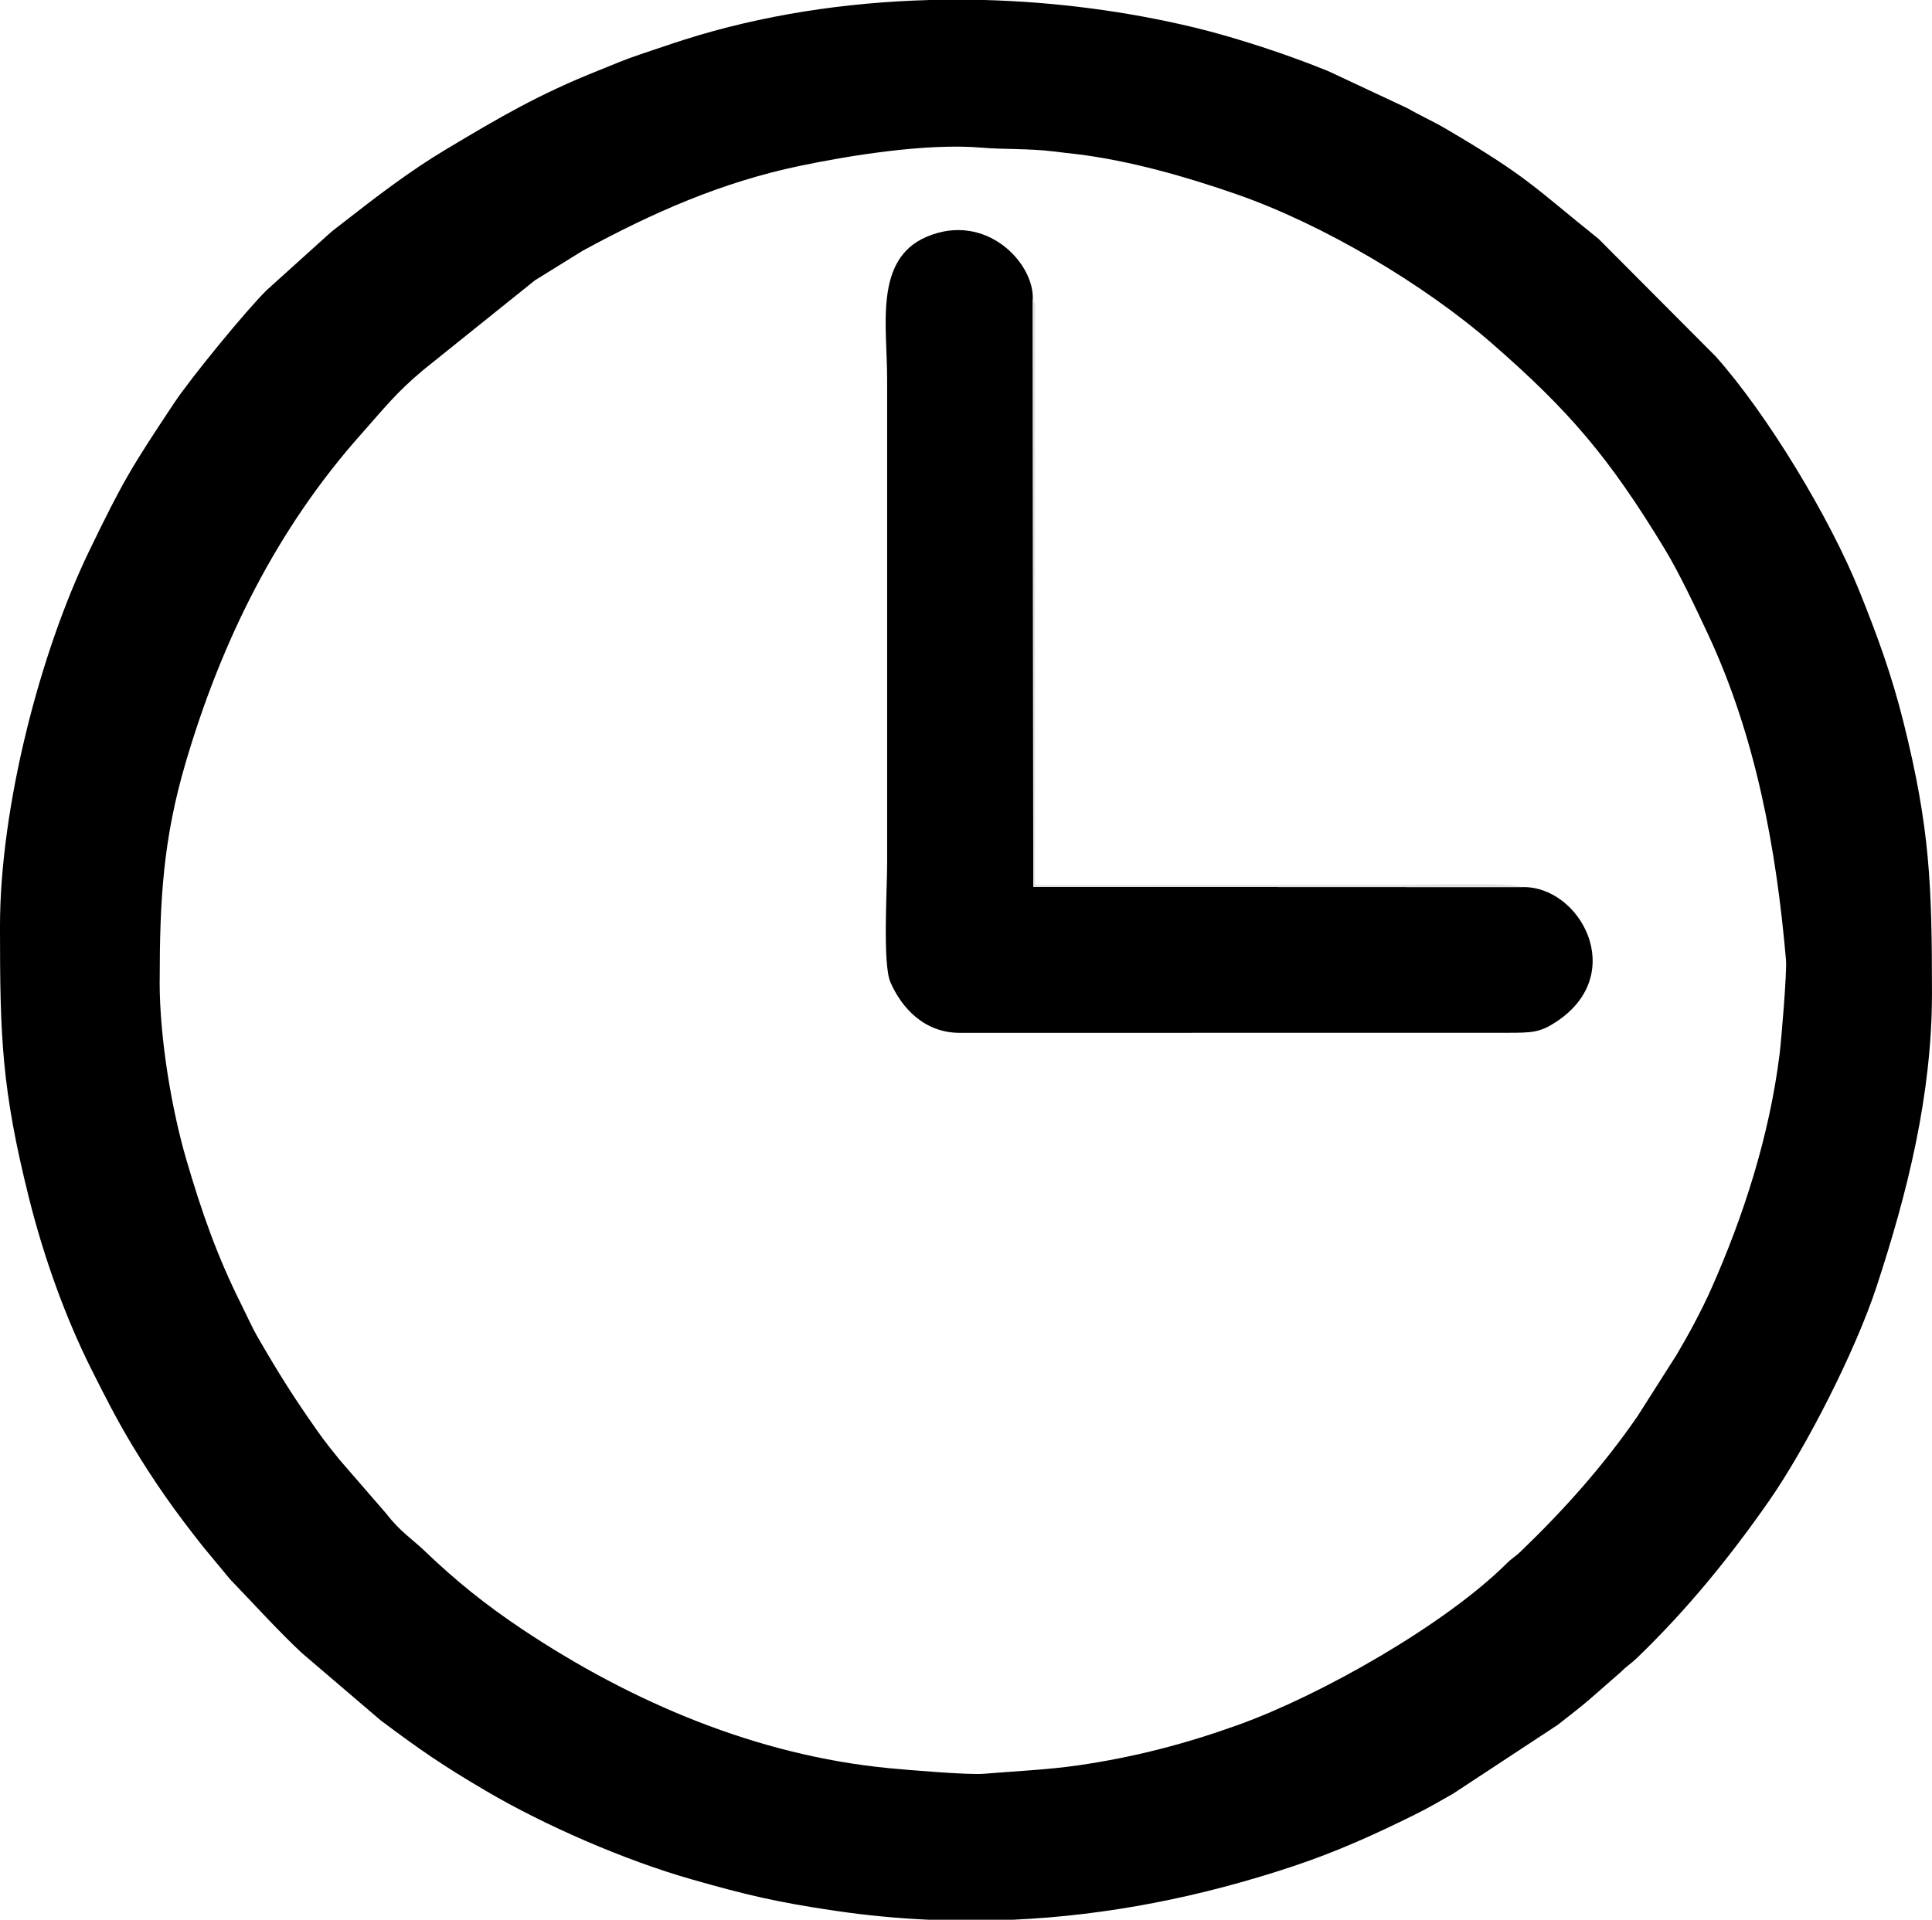
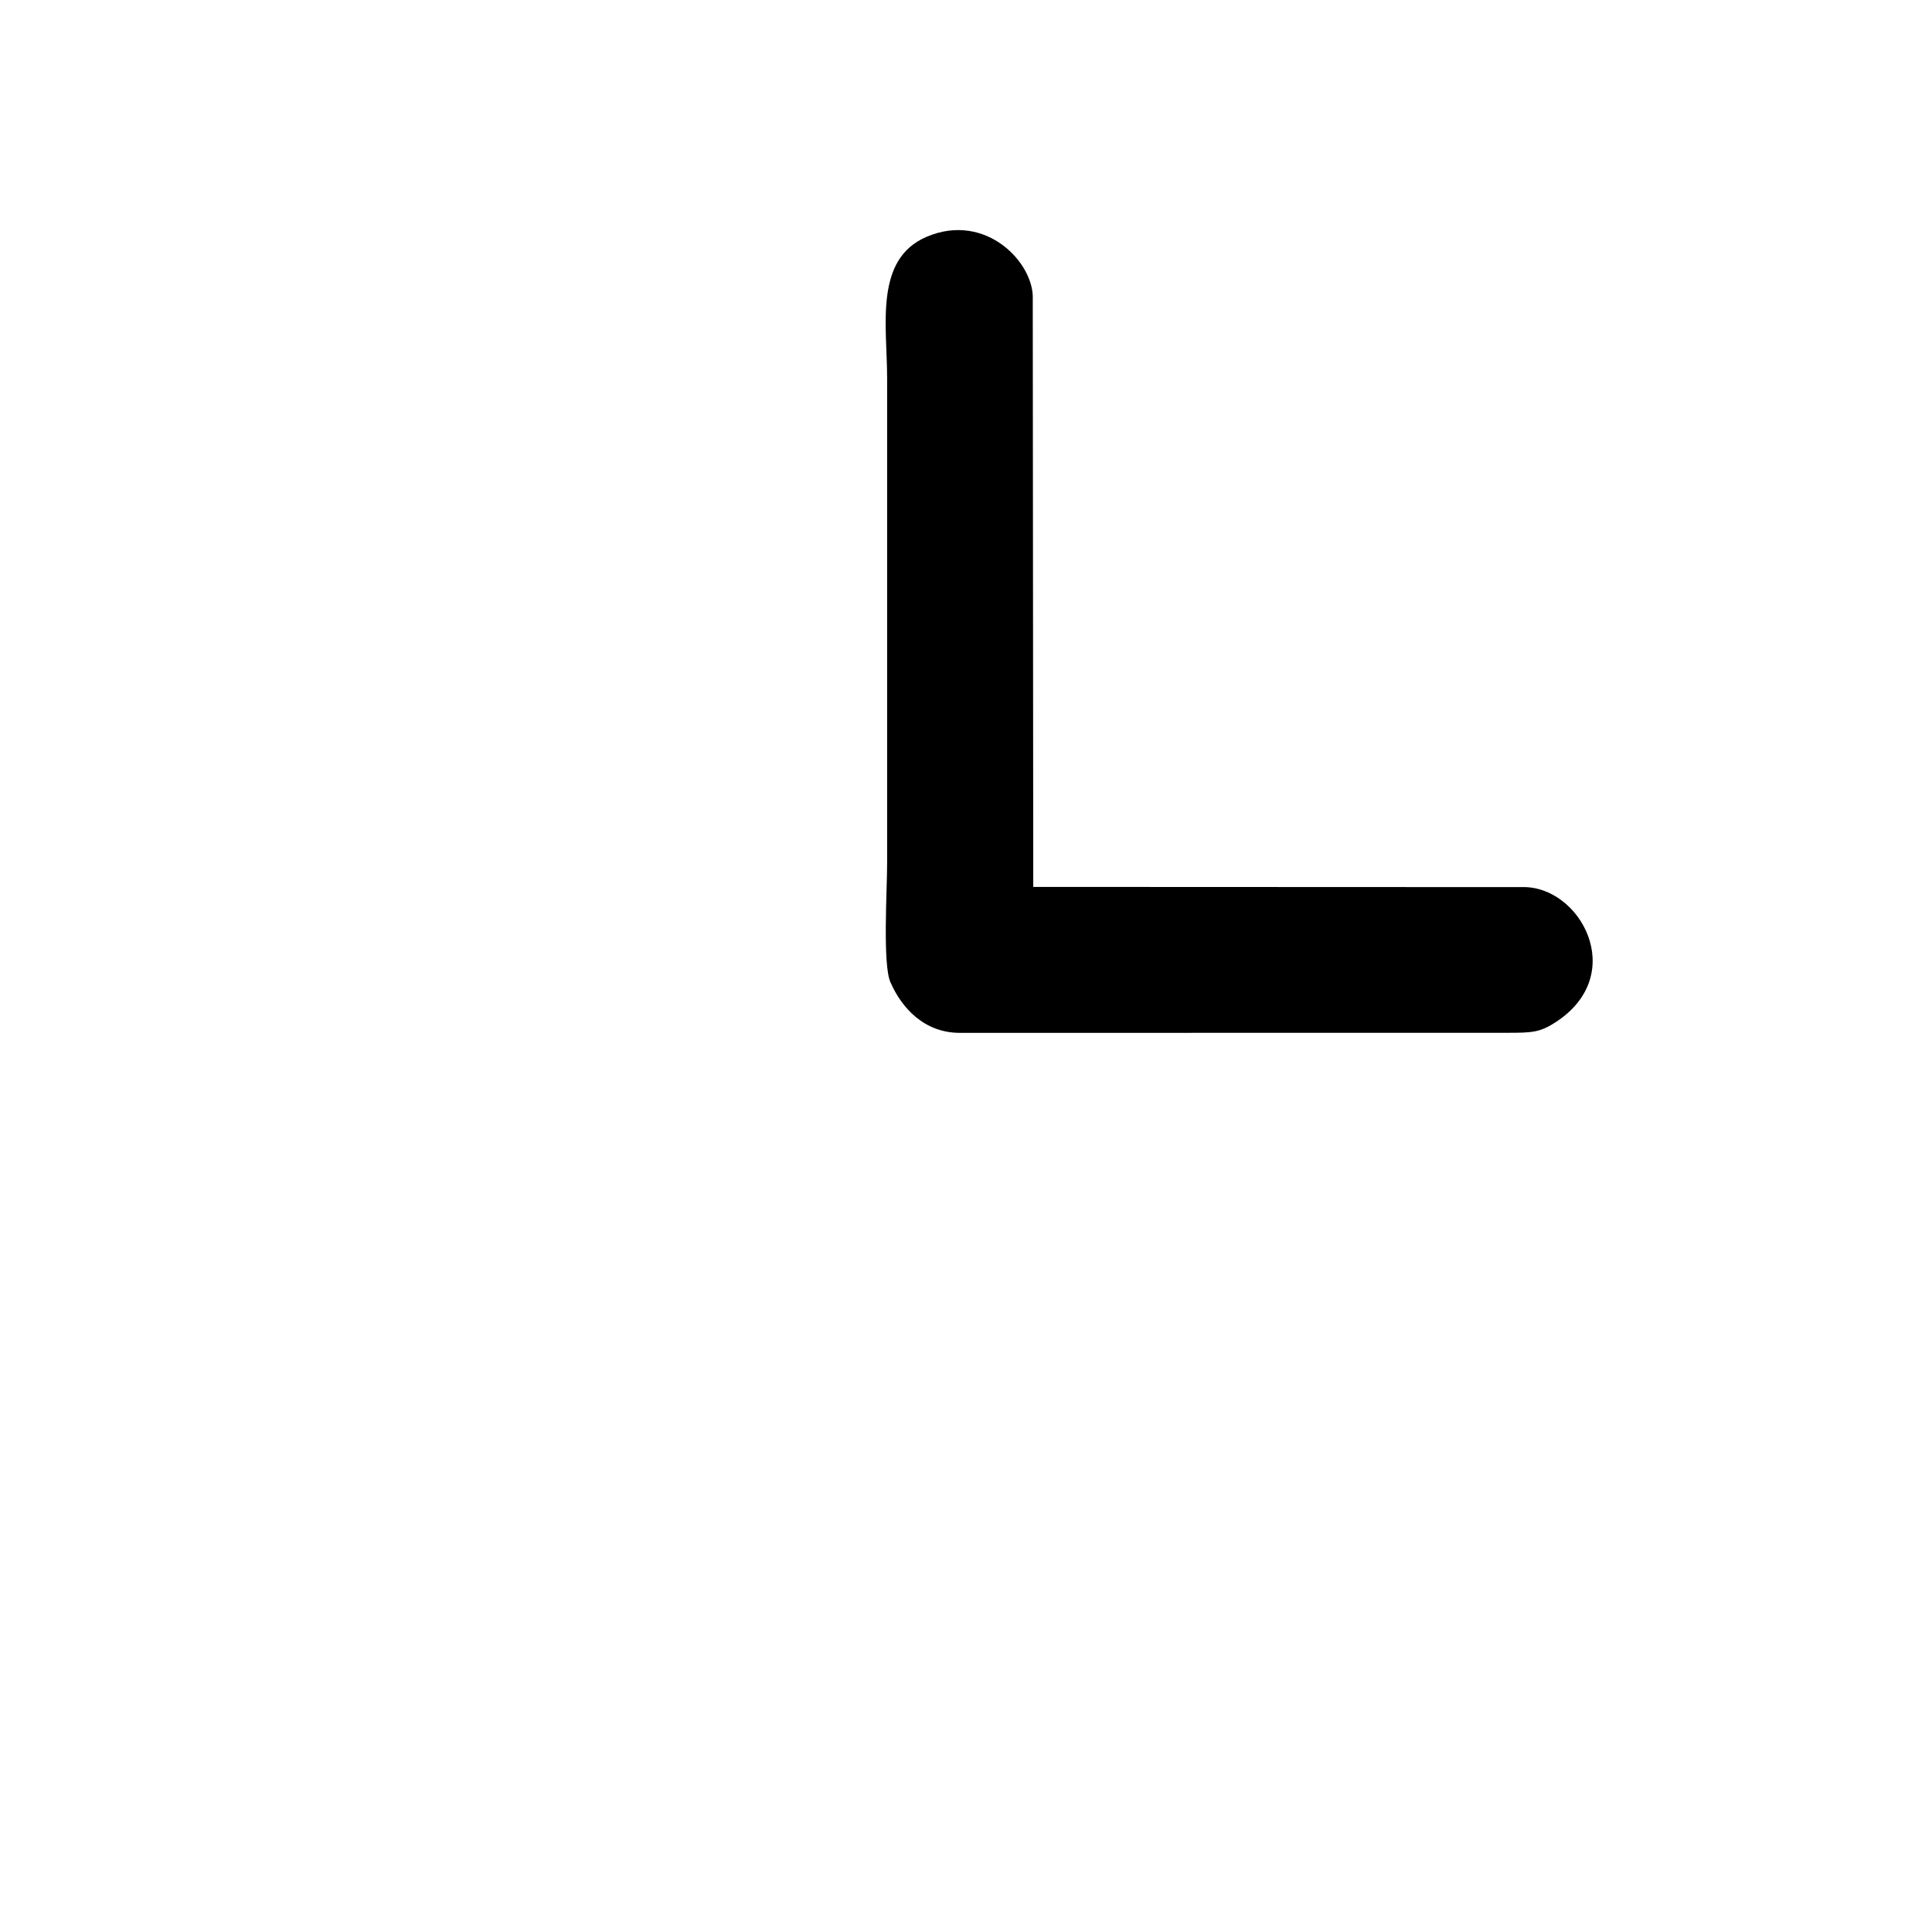
<svg xmlns="http://www.w3.org/2000/svg" xml:space="preserve" width="63.125mm" height="62.738mm" style="shape-rendering:geometricPrecision; text-rendering:geometricPrecision; image-rendering:optimizeQuality; fill-rule:evenodd; clip-rule:evenodd" viewBox="0 0 1091.3 1084.62">
  <defs>
    <style type="text/css">  .fil0 {fill:black} .fil1 {fill:#E1E1E1}  </style>
  </defs>
  <g id="Слой_x0020_1">
    <g id="_2536123744464">
-       <path class="fil0" d="M90.2 554.56c0,-46.28 1.94,-80.42 14.6,-123.48 20.29,-68.96 51.61,-132.36 99.24,-185.84 12.65,-14.21 19.58,-23.3 35.05,-36.22l62.99 -50.59 26.8 -16.63c39.39,-21.46 78.58,-38.88 123.32,-48.17 27.29,-5.67 71.1,-12.91 102.39,-10.2 11.81,1.03 27.03,0.43 40.26,2.1 5.25,0.67 7.71,0.88 12.96,1.51 30.23,3.62 62.53,12.9 90.82,22.76 48.62,16.94 105.72,50.77 144.09,84.2 43.99,38.33 66.35,64.67 97.62,116.19 8.14,13.41 17.6,33.48 24.38,48 26.87,57.49 38.64,120.81 44.11,184.18 0.61,7.1 -2.73,46.06 -3.6,53.07 -5.81,46.72 -20.51,91.96 -38.67,132.82 -5.4,12.14 -12.73,25.72 -19.56,37.24l-22.08 34.71c-19.53,28.29 -41.65,52.97 -66.07,76.47 -3.04,2.92 -4.76,3.6 -7.82,6.65 -34.64,34.45 -104.57,74.28 -151.58,91.18 -29.65,10.66 -58.51,18.25 -90.68,22.91 -16.83,2.44 -35.56,3.27 -53.18,4.73 -8.92,0.74 -43.71,-2.24 -53.5,-3.18 -74.52,-7.17 -145.22,-37.23 -206.8,-78.27 -20.75,-13.83 -38.03,-27.71 -55.6,-44.62 -6.48,-6.24 -13.81,-10.83 -21.46,-20.86l-26.38 -30.42c-4.48,-5.53 -8.68,-10.79 -12.59,-16.36 -13.74,-19.56 -21.56,-32.04 -33.36,-52.38 -3.46,-5.96 -6.43,-12.7 -9.7,-19.25 -13.29,-26.58 -22.16,-51.43 -31.17,-82.42 -7.71,-26.52 -14.86,-66.59 -14.86,-99.83zm434.63 -554.56l31.14 0c40.54,1.09 80.82,6.41 118.86,15.58 23.53,5.67 53.28,15.53 75.56,24.66l44.74 20.96c7.15,4.15 14.26,7.25 21.75,11.66 46.49,27.33 49.38,32.71 86.05,62.06l66.13 66.39c29.05,32.5 64.54,91.21 81.2,132.6 10.1,25.08 18.14,46.92 24.95,74.16 14.96,59.85 16.08,92.06 16.08,153.18 0,57.42 -13.93,112.9 -31.33,165.77 -12,36.48 -39.82,90.96 -60.64,120.87 -22.25,31.97 -46.68,61.9 -74.77,88.93 -3.33,3.21 -5.51,4.27 -8.93,7.77l-17.23 15.07c-6.18,5.39 -12.17,9.78 -18.53,14.88l-59.11 38.88c-6.81,3.92 -14.12,8.12 -21.59,11.82 -22.78,11.3 -44.08,20.94 -68.81,29.18 -51.83,17.27 -104.65,27.81 -158.55,30.21l-46.98 0c-17.6,-0.79 -35.32,-2.46 -53.16,-5.09 -32.66,-4.8 -50.16,-8.94 -81.28,-17.83 -37.42,-10.68 -82.46,-30.23 -115.98,-49.94 -24.83,-14.6 -37.27,-23.26 -59.34,-39.77l-44.43 -37.97c-12.58,-11.63 -28.71,-29.38 -40.65,-41.75l-15.14 -18.26c-15.71,-19.8 -27.22,-35.99 -40.3,-57.7 -8.38,-13.92 -15.3,-27.47 -22.95,-42.75 -14.4,-28.74 -26.76,-62.71 -35.34,-97.18 -15.3,-61.44 -16.26,-90.23 -16.26,-153.01 0,-67.11 22.49,-154.44 50.49,-212.31 19.15,-39.58 23.71,-46.96 47.94,-83.46 9.26,-13.95 40.42,-52.03 52.17,-63.64l34.53 -31.17c2.61,-2.43 5.95,-4.87 8.63,-6.96 18.55,-14.49 37.62,-29.14 57.85,-41.25 30.75,-18.4 52.76,-31.34 86.59,-44.81 8.14,-3.24 14.74,-6.19 23.28,-9.01 8.76,-2.89 16.84,-5.74 25.05,-8.35 43.62,-13.85 90.78,-21.11 138.29,-22.4z" />
      <path class="fil0" d="M859.68 501.2l-276.04 -0.11 -0.28 -331.82c1.05,-20.48 -26.34,-49.74 -59.87,-35.52 -29.85,12.66 -22.39,50.29 -22.39,80.06l0 273.94c0,15.25 -2.61,56.93 1.86,67.18 6.3,14.46 19.06,28.65 39.3,28.62l308.5 -0.04c14.59,0.01 19.03,-0.09 28.31,-6.21 41.01,-27.06 13.32,-77.11 -19.4,-76.1z" />
-       <path class="fil1" d="M859.68 501.2c-4.16,-2.85 -62.82,-1.2 -67.93,-1.2l-207.12 0 0 -320.71c0.03,-4.55 0.79,-7.17 -1.26,-10.02l0.28 331.82 276.04 0.11z" />
    </g>
  </g>
</svg>